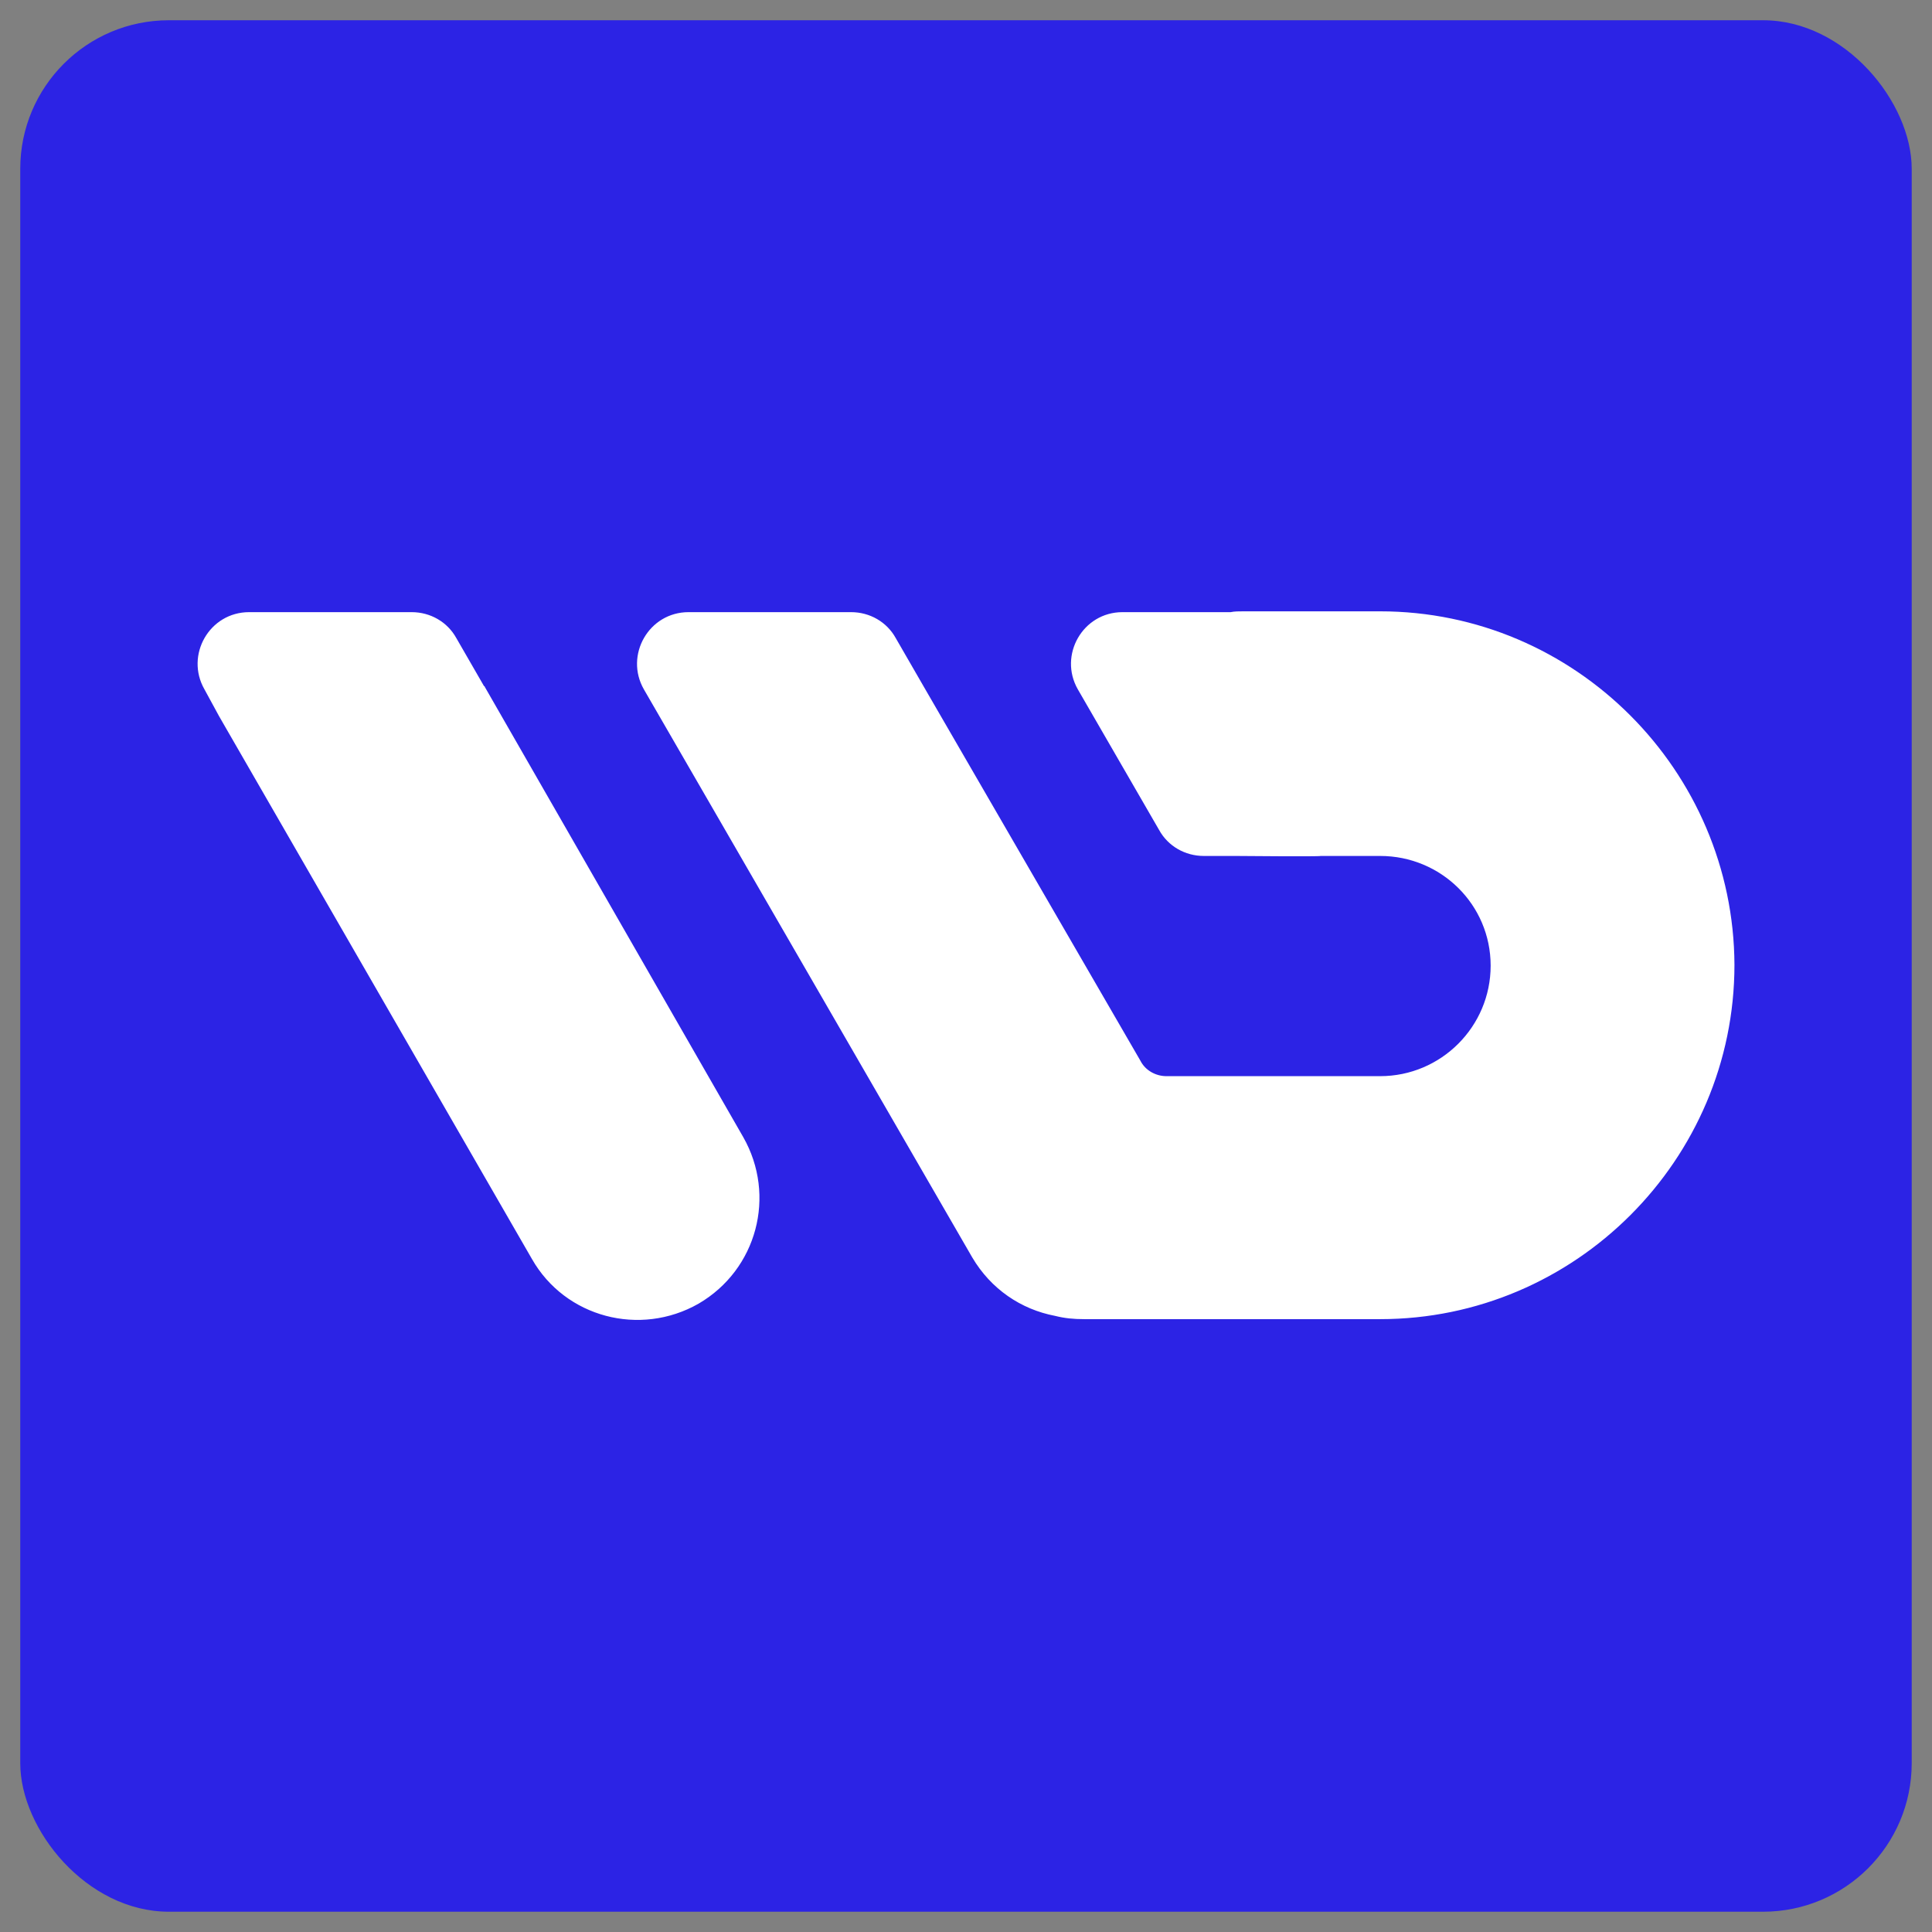
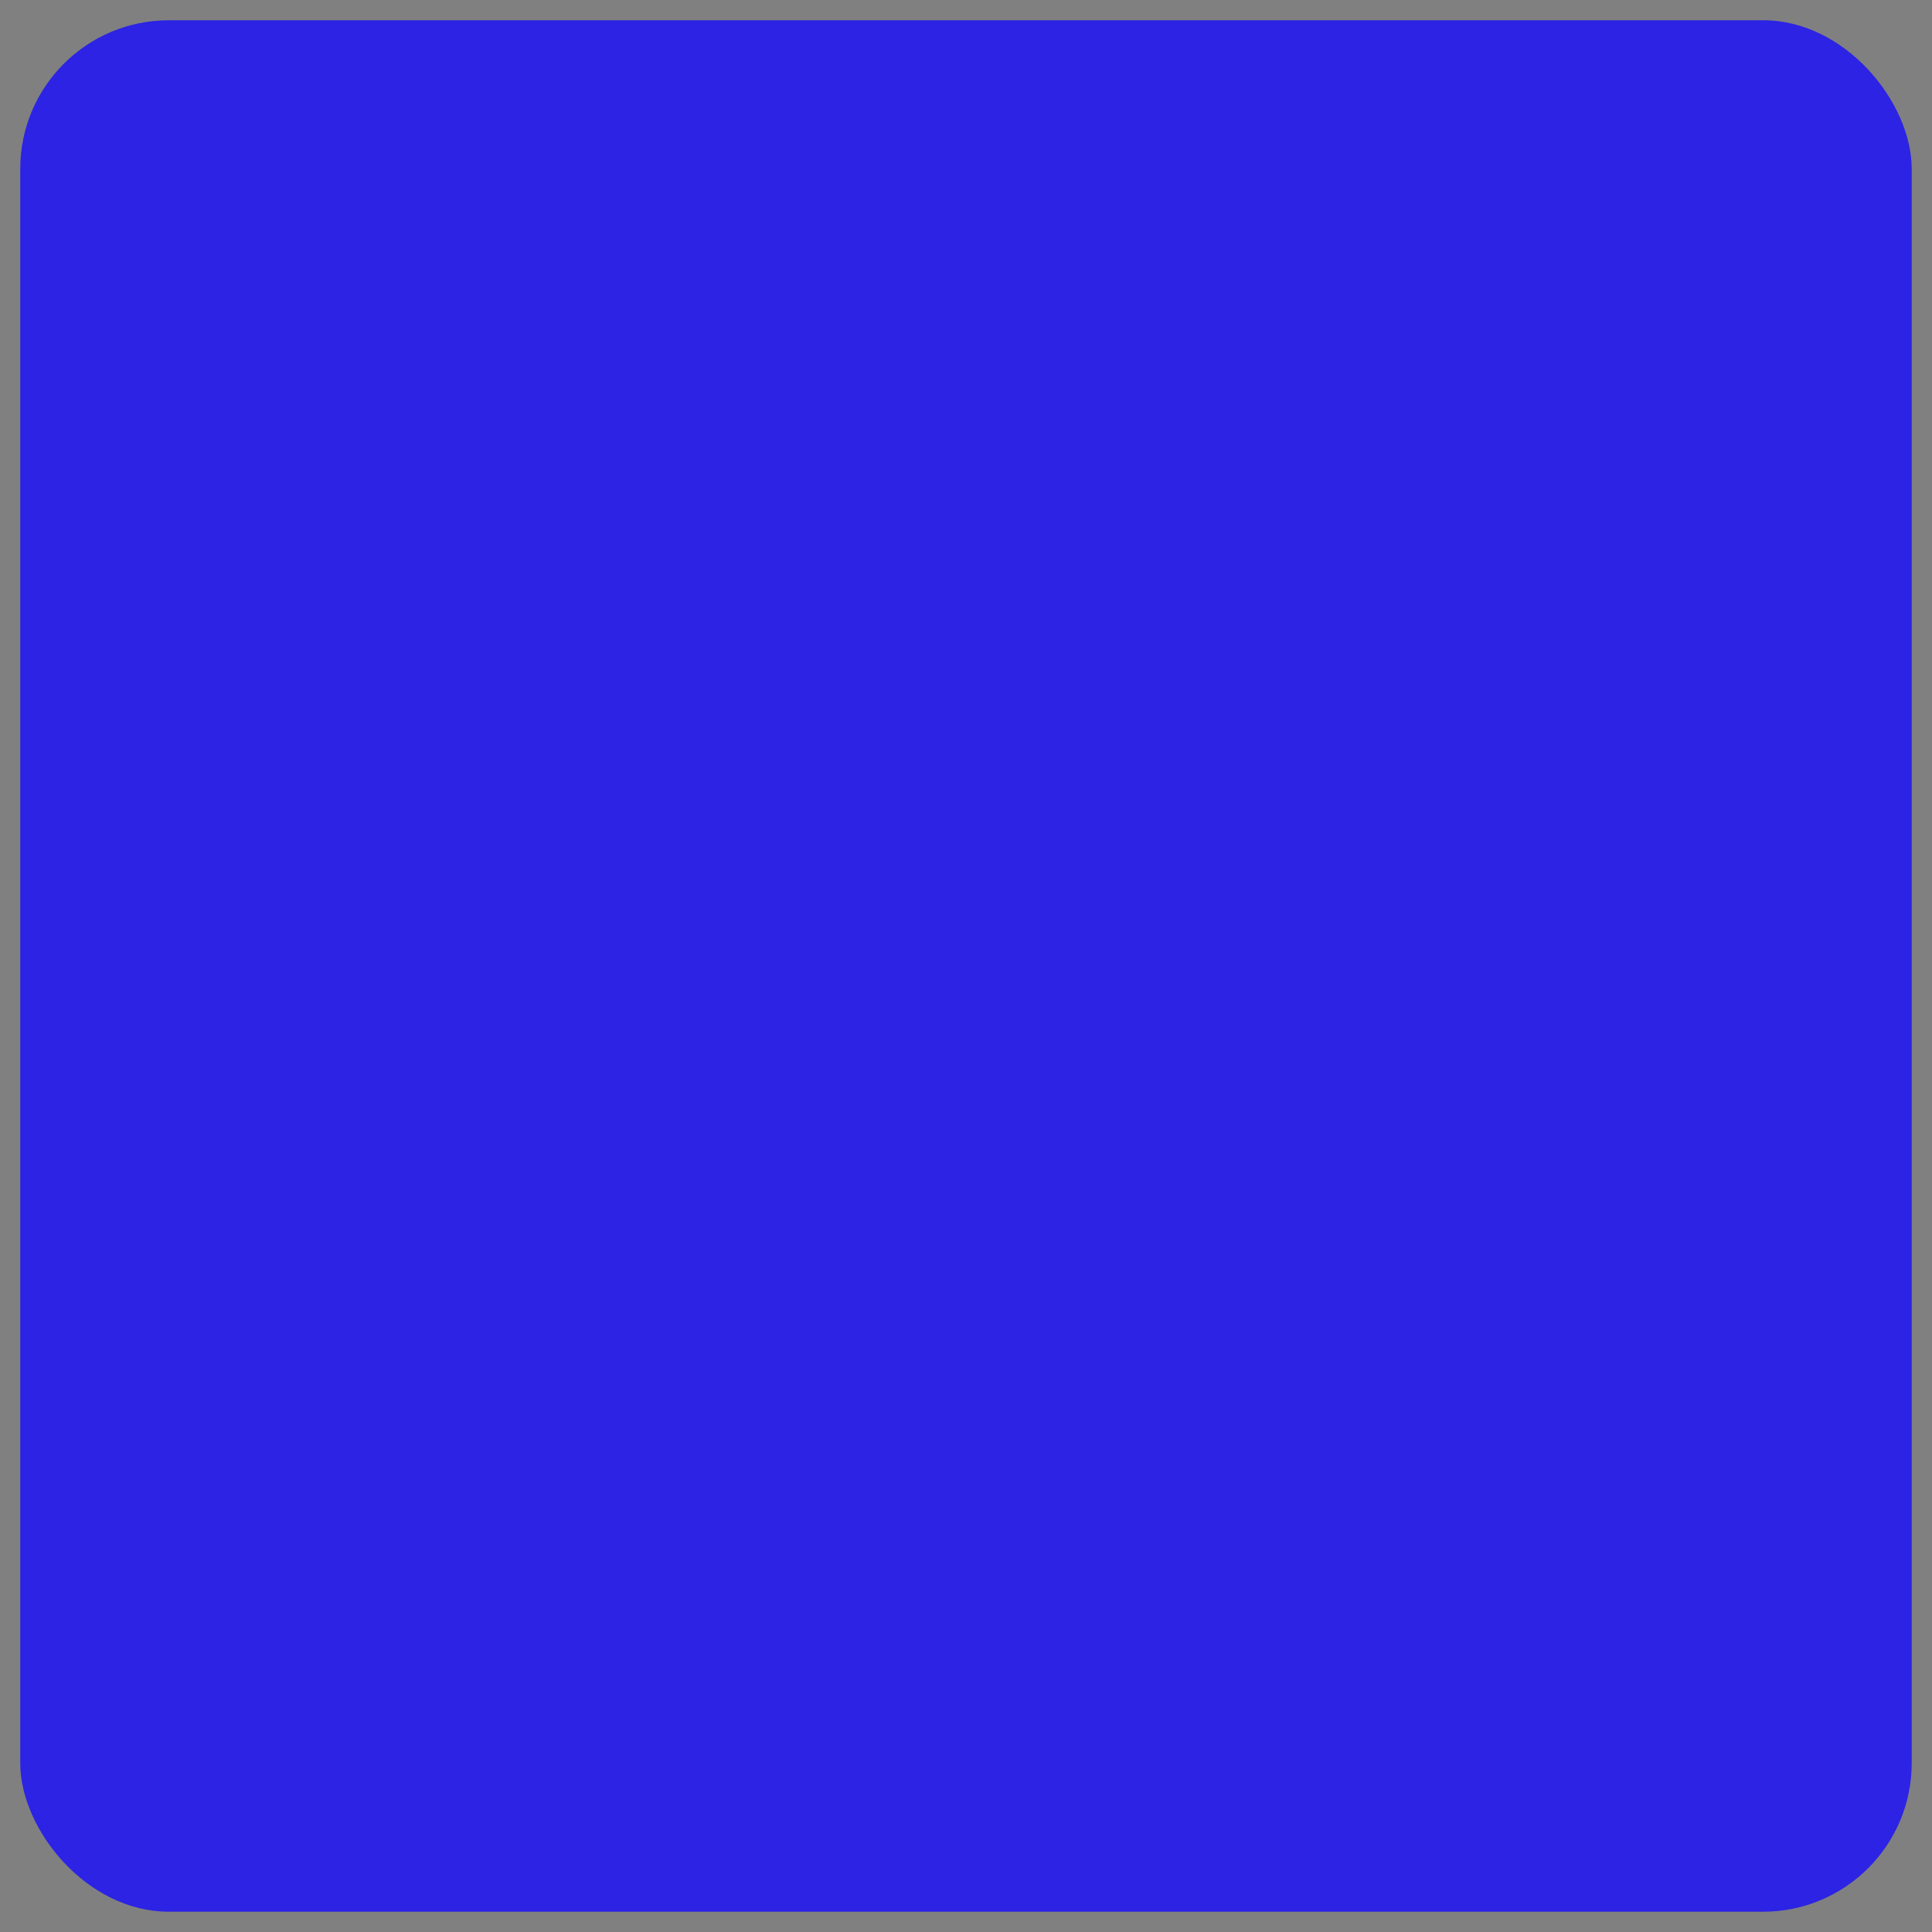
<svg xmlns="http://www.w3.org/2000/svg" width="52" height="52" viewBox="0 0 52 52" fill="none">
  <rect x="0" y="0" width="52" height="52" fill="#808080" stroke="none" />
  <rect x="0.545" y="0.545" width="50.909" height="50.909" rx="4" fill="#2C23E5" />
-   <path d="M11.08 16.476C11.583 16.476 12.043 16.739 12.283 17.176L13.027 18.466C13.049 18.466 13.049 18.489 13.049 18.489L20.004 30.605C20.901 32.18 20.376 34.171 18.801 35.089C17.226 35.986 15.214 35.461 14.317 33.886L5.896 19.276L5.503 18.554C4.978 17.636 5.634 16.476 6.706 16.476H11.08ZM37.147 16.454C42.396 16.455 46.661 20.742 46.683 25.969C46.682 31.218 42.395 35.505 37.147 35.505H29.185C28.9 35.505 28.66 35.483 28.398 35.417C27.479 35.242 26.67 34.695 26.167 33.842L19.518 22.338L17.33 18.554C16.805 17.636 17.462 16.476 18.533 16.476H22.907C23.41 16.476 23.87 16.739 24.11 17.176L24.855 18.467L30.694 28.549C30.826 28.812 31.109 28.965 31.394 28.965H37.147C38.787 28.965 40.121 27.631 40.121 25.991C40.121 24.35 38.787 23.038 37.147 23.038H35.55C35.484 23.059 33.353 23.038 33.259 23.038H32.4C31.898 23.038 31.438 22.776 31.197 22.338L29.01 18.554C28.485 17.636 29.141 16.476 30.213 16.476H33.122C33.231 16.454 33.341 16.454 33.472 16.454H37.147Z" fill="white" />
</svg>